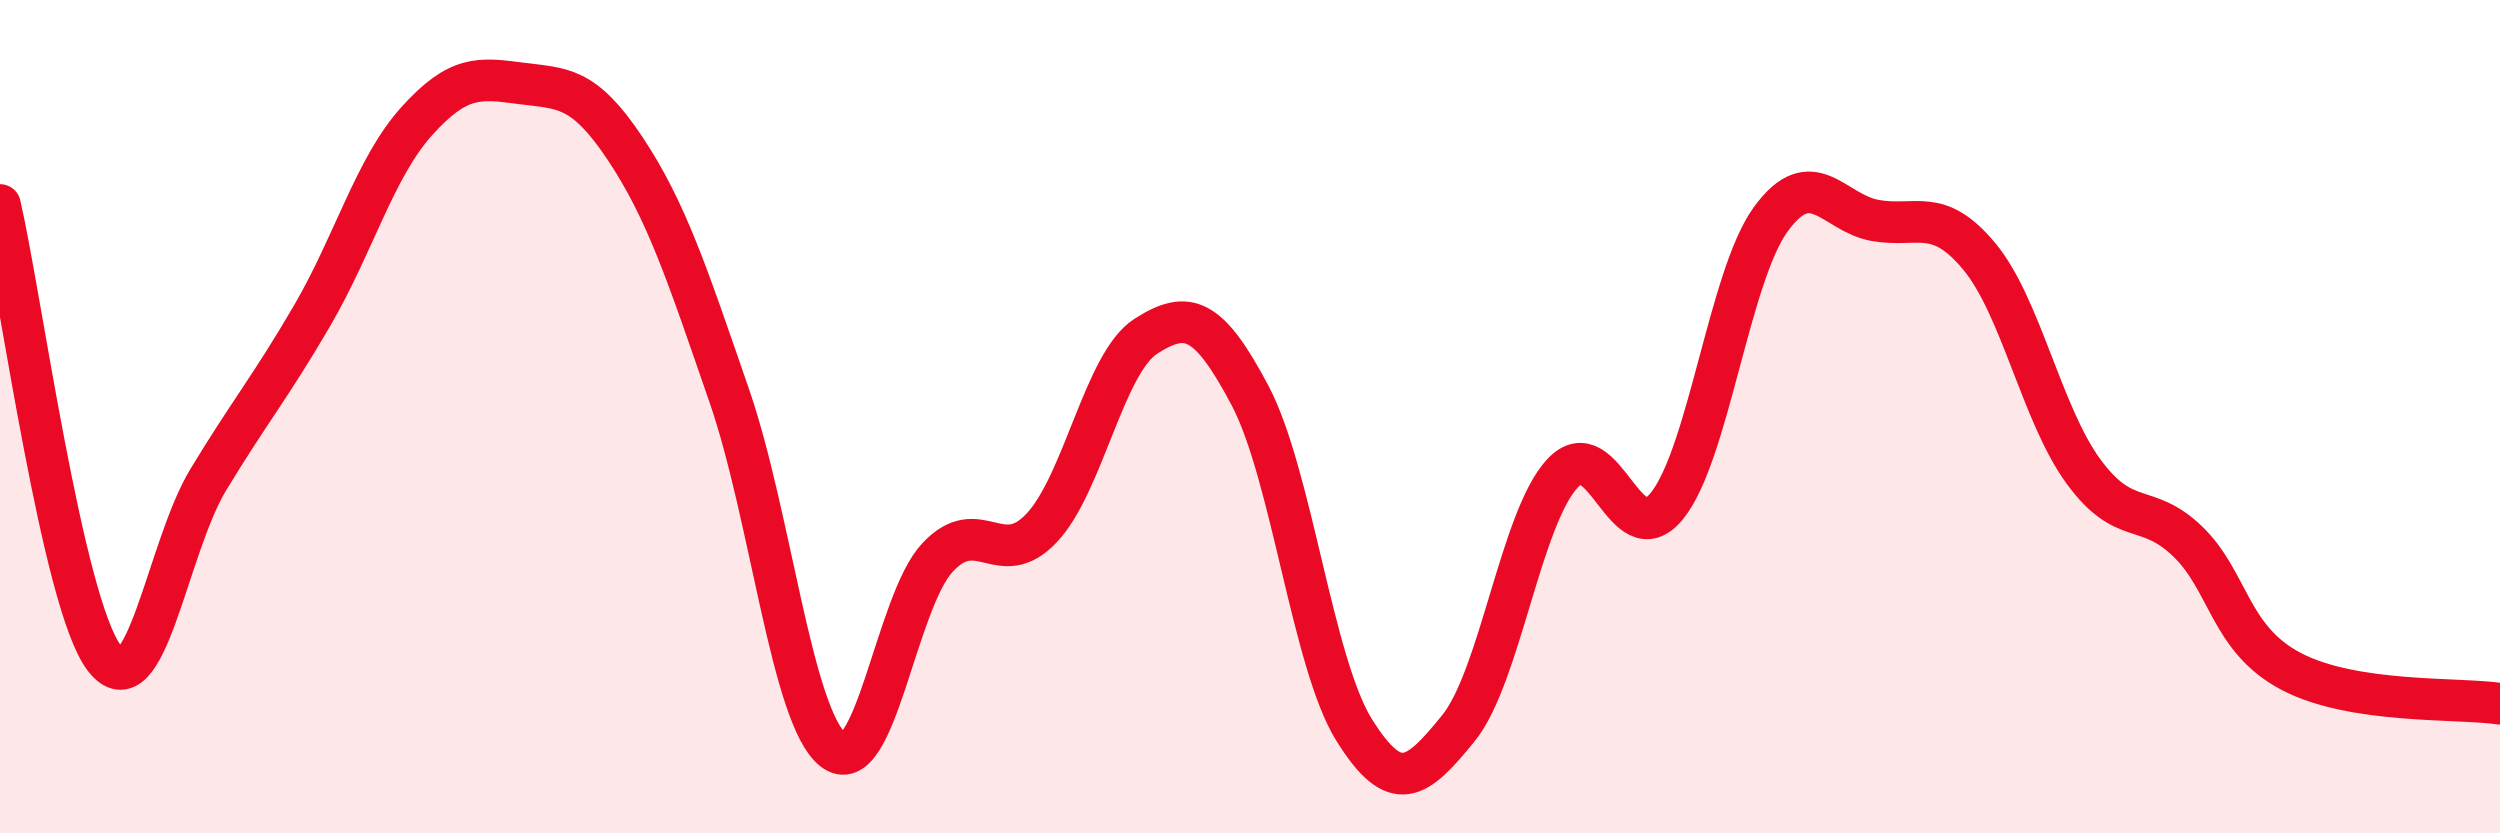
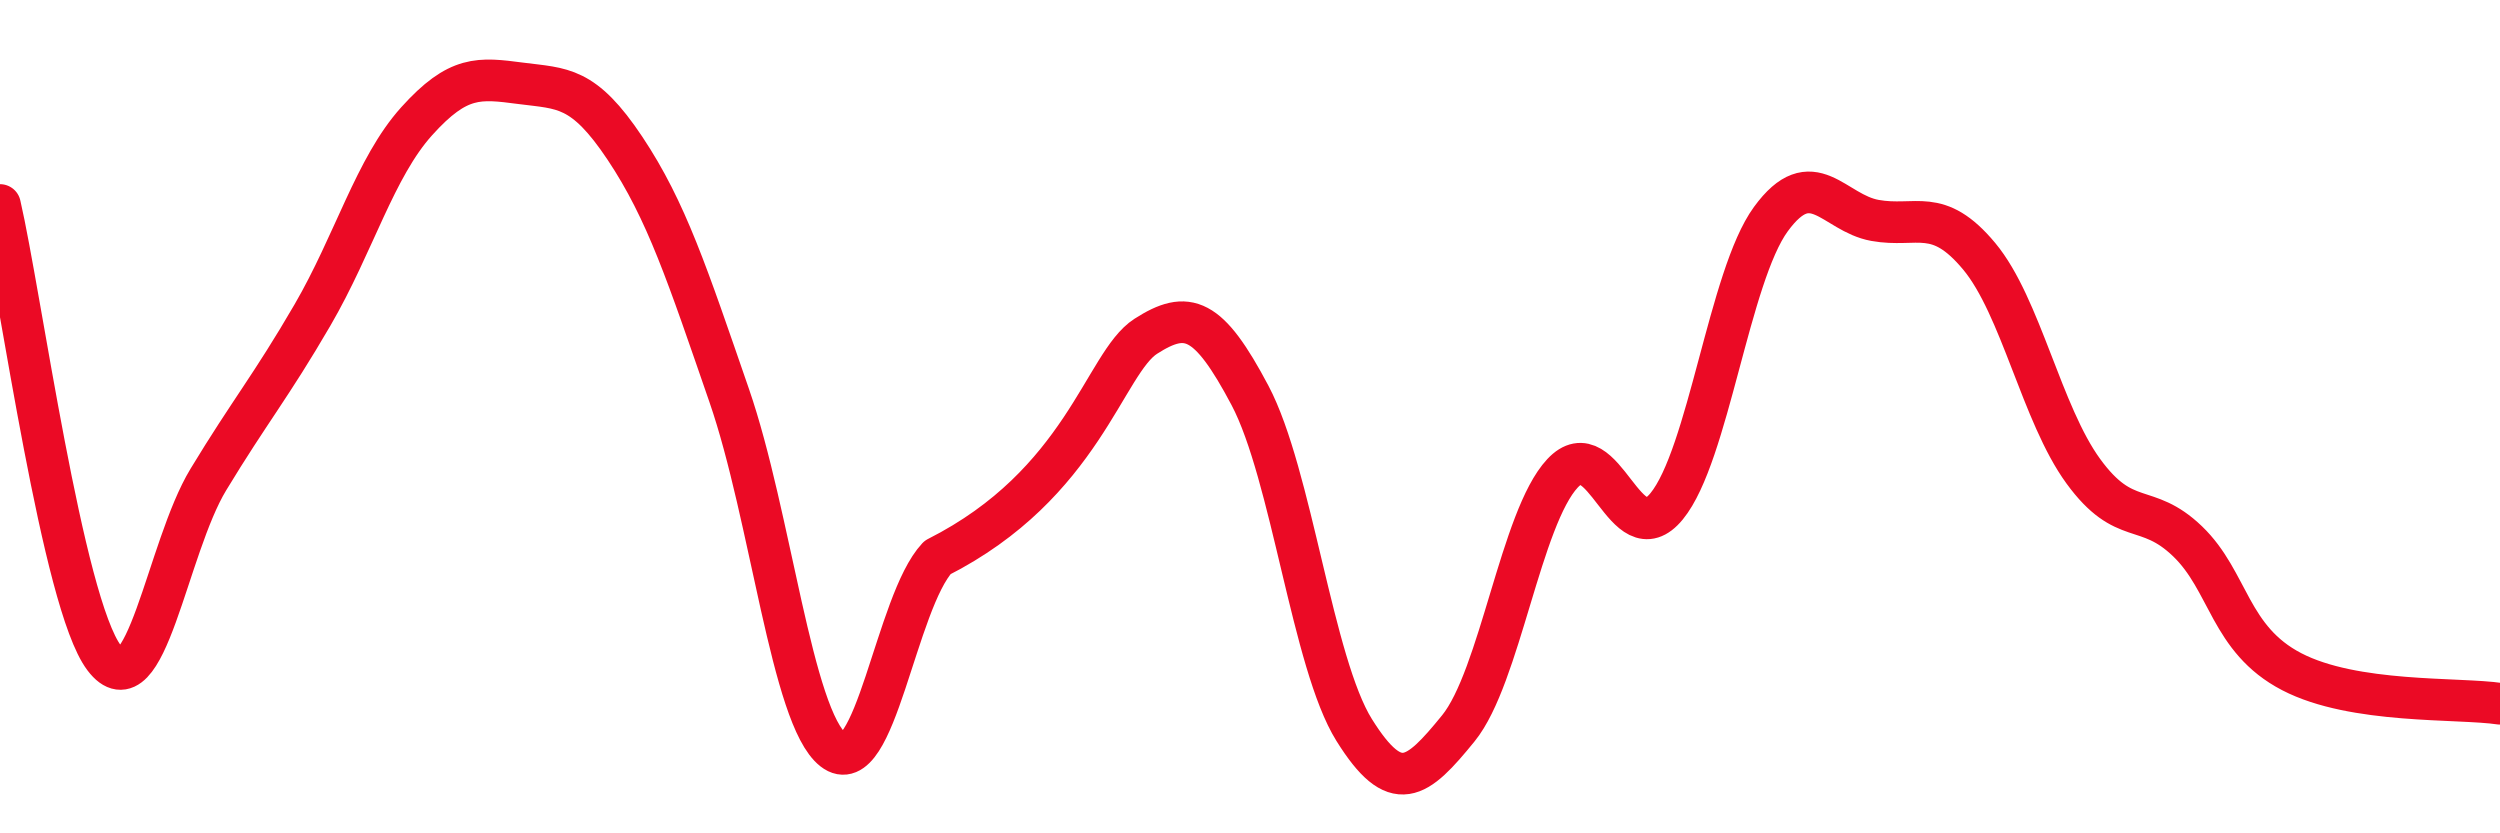
<svg xmlns="http://www.w3.org/2000/svg" width="60" height="20" viewBox="0 0 60 20">
-   <path d="M 0,4.92 C 0.5,7.09 1.5,14.47 2.5,15.79 C 3.5,17.11 4,13.16 5,11.51 C 6,9.86 6.5,9.28 7.5,7.56 C 8.5,5.84 9,4.02 10,2.91 C 11,1.8 11.5,1.87 12.5,2 C 13.5,2.13 14,2.06 15,3.56 C 16,5.06 16.5,6.6 17.5,9.49 C 18.5,12.38 19,17.22 20,18 C 21,18.78 21.5,14.45 22.5,13.38 C 23.5,12.31 24,13.73 25,12.67 C 26,11.61 26.5,8.71 27.5,8.07 C 28.5,7.43 29,7.6 30,9.49 C 31,11.38 31.5,15.92 32.5,17.52 C 33.5,19.12 34,18.71 35,17.48 C 36,16.25 36.5,12.43 37.5,11.36 C 38.5,10.29 39,13.37 40,12.15 C 41,10.93 41.5,6.63 42.5,5.26 C 43.5,3.89 44,5.11 45,5.29 C 46,5.47 46.5,4.95 47.5,6.15 C 48.5,7.35 49,9.94 50,11.31 C 51,12.68 51.5,12.03 52.5,12.99 C 53.5,13.95 53.5,15.34 55,16.12 C 56.5,16.9 59,16.74 60,16.89L60 20L0 20Z" fill="#EB0A25" opacity="0.1" stroke-linecap="round" stroke-linejoin="round" />
-   <path d="M 0,4.92 C 0.5,7.09 1.5,14.47 2.5,15.79 C 3.5,17.11 4,13.16 5,11.51 C 6,9.86 6.5,9.28 7.5,7.56 C 8.5,5.84 9,4.02 10,2.91 C 11,1.8 11.5,1.87 12.5,2 C 13.5,2.13 14,2.06 15,3.56 C 16,5.06 16.5,6.6 17.5,9.49 C 18.5,12.38 19,17.22 20,18 C 21,18.78 21.5,14.45 22.5,13.38 C 23.5,12.31 24,13.73 25,12.67 C 26,11.61 26.5,8.71 27.5,8.07 C 28.5,7.43 29,7.6 30,9.49 C 31,11.38 31.5,15.92 32.5,17.52 C 33.5,19.12 34,18.71 35,17.48 C 36,16.25 36.5,12.43 37.5,11.36 C 38.5,10.29 39,13.37 40,12.15 C 41,10.93 41.5,6.63 42.5,5.26 C 43.5,3.89 44,5.11 45,5.29 C 46,5.47 46.5,4.95 47.5,6.15 C 48.5,7.35 49,9.94 50,11.31 C 51,12.68 51.5,12.03 52.5,12.99 C 53.5,13.95 53.5,15.34 55,16.12 C 56.5,16.9 59,16.74 60,16.89" stroke="#EB0A25" stroke-width="1" fill="none" stroke-linecap="round" stroke-linejoin="round" />
+   <path d="M 0,4.92 C 0.5,7.09 1.5,14.47 2.5,15.79 C 3.5,17.11 4,13.16 5,11.51 C 6,9.86 6.5,9.28 7.5,7.56 C 8.5,5.84 9,4.02 10,2.91 C 11,1.8 11.5,1.87 12.5,2 C 13.5,2.13 14,2.06 15,3.56 C 16,5.06 16.5,6.6 17.5,9.49 C 18.5,12.38 19,17.22 20,18 C 21,18.78 21.5,14.45 22.5,13.38 C 26,11.61 26.5,8.71 27.5,8.07 C 28.5,7.43 29,7.6 30,9.49 C 31,11.38 31.5,15.92 32.5,17.52 C 33.5,19.12 34,18.71 35,17.48 C 36,16.25 36.5,12.43 37.5,11.36 C 38.5,10.29 39,13.37 40,12.15 C 41,10.93 41.5,6.63 42.5,5.26 C 43.5,3.89 44,5.11 45,5.29 C 46,5.47 46.5,4.95 47.5,6.15 C 48.5,7.35 49,9.94 50,11.31 C 51,12.68 51.5,12.03 52.5,12.99 C 53.5,13.95 53.5,15.34 55,16.12 C 56.5,16.9 59,16.74 60,16.89" stroke="#EB0A25" stroke-width="1" fill="none" stroke-linecap="round" stroke-linejoin="round" />
</svg>